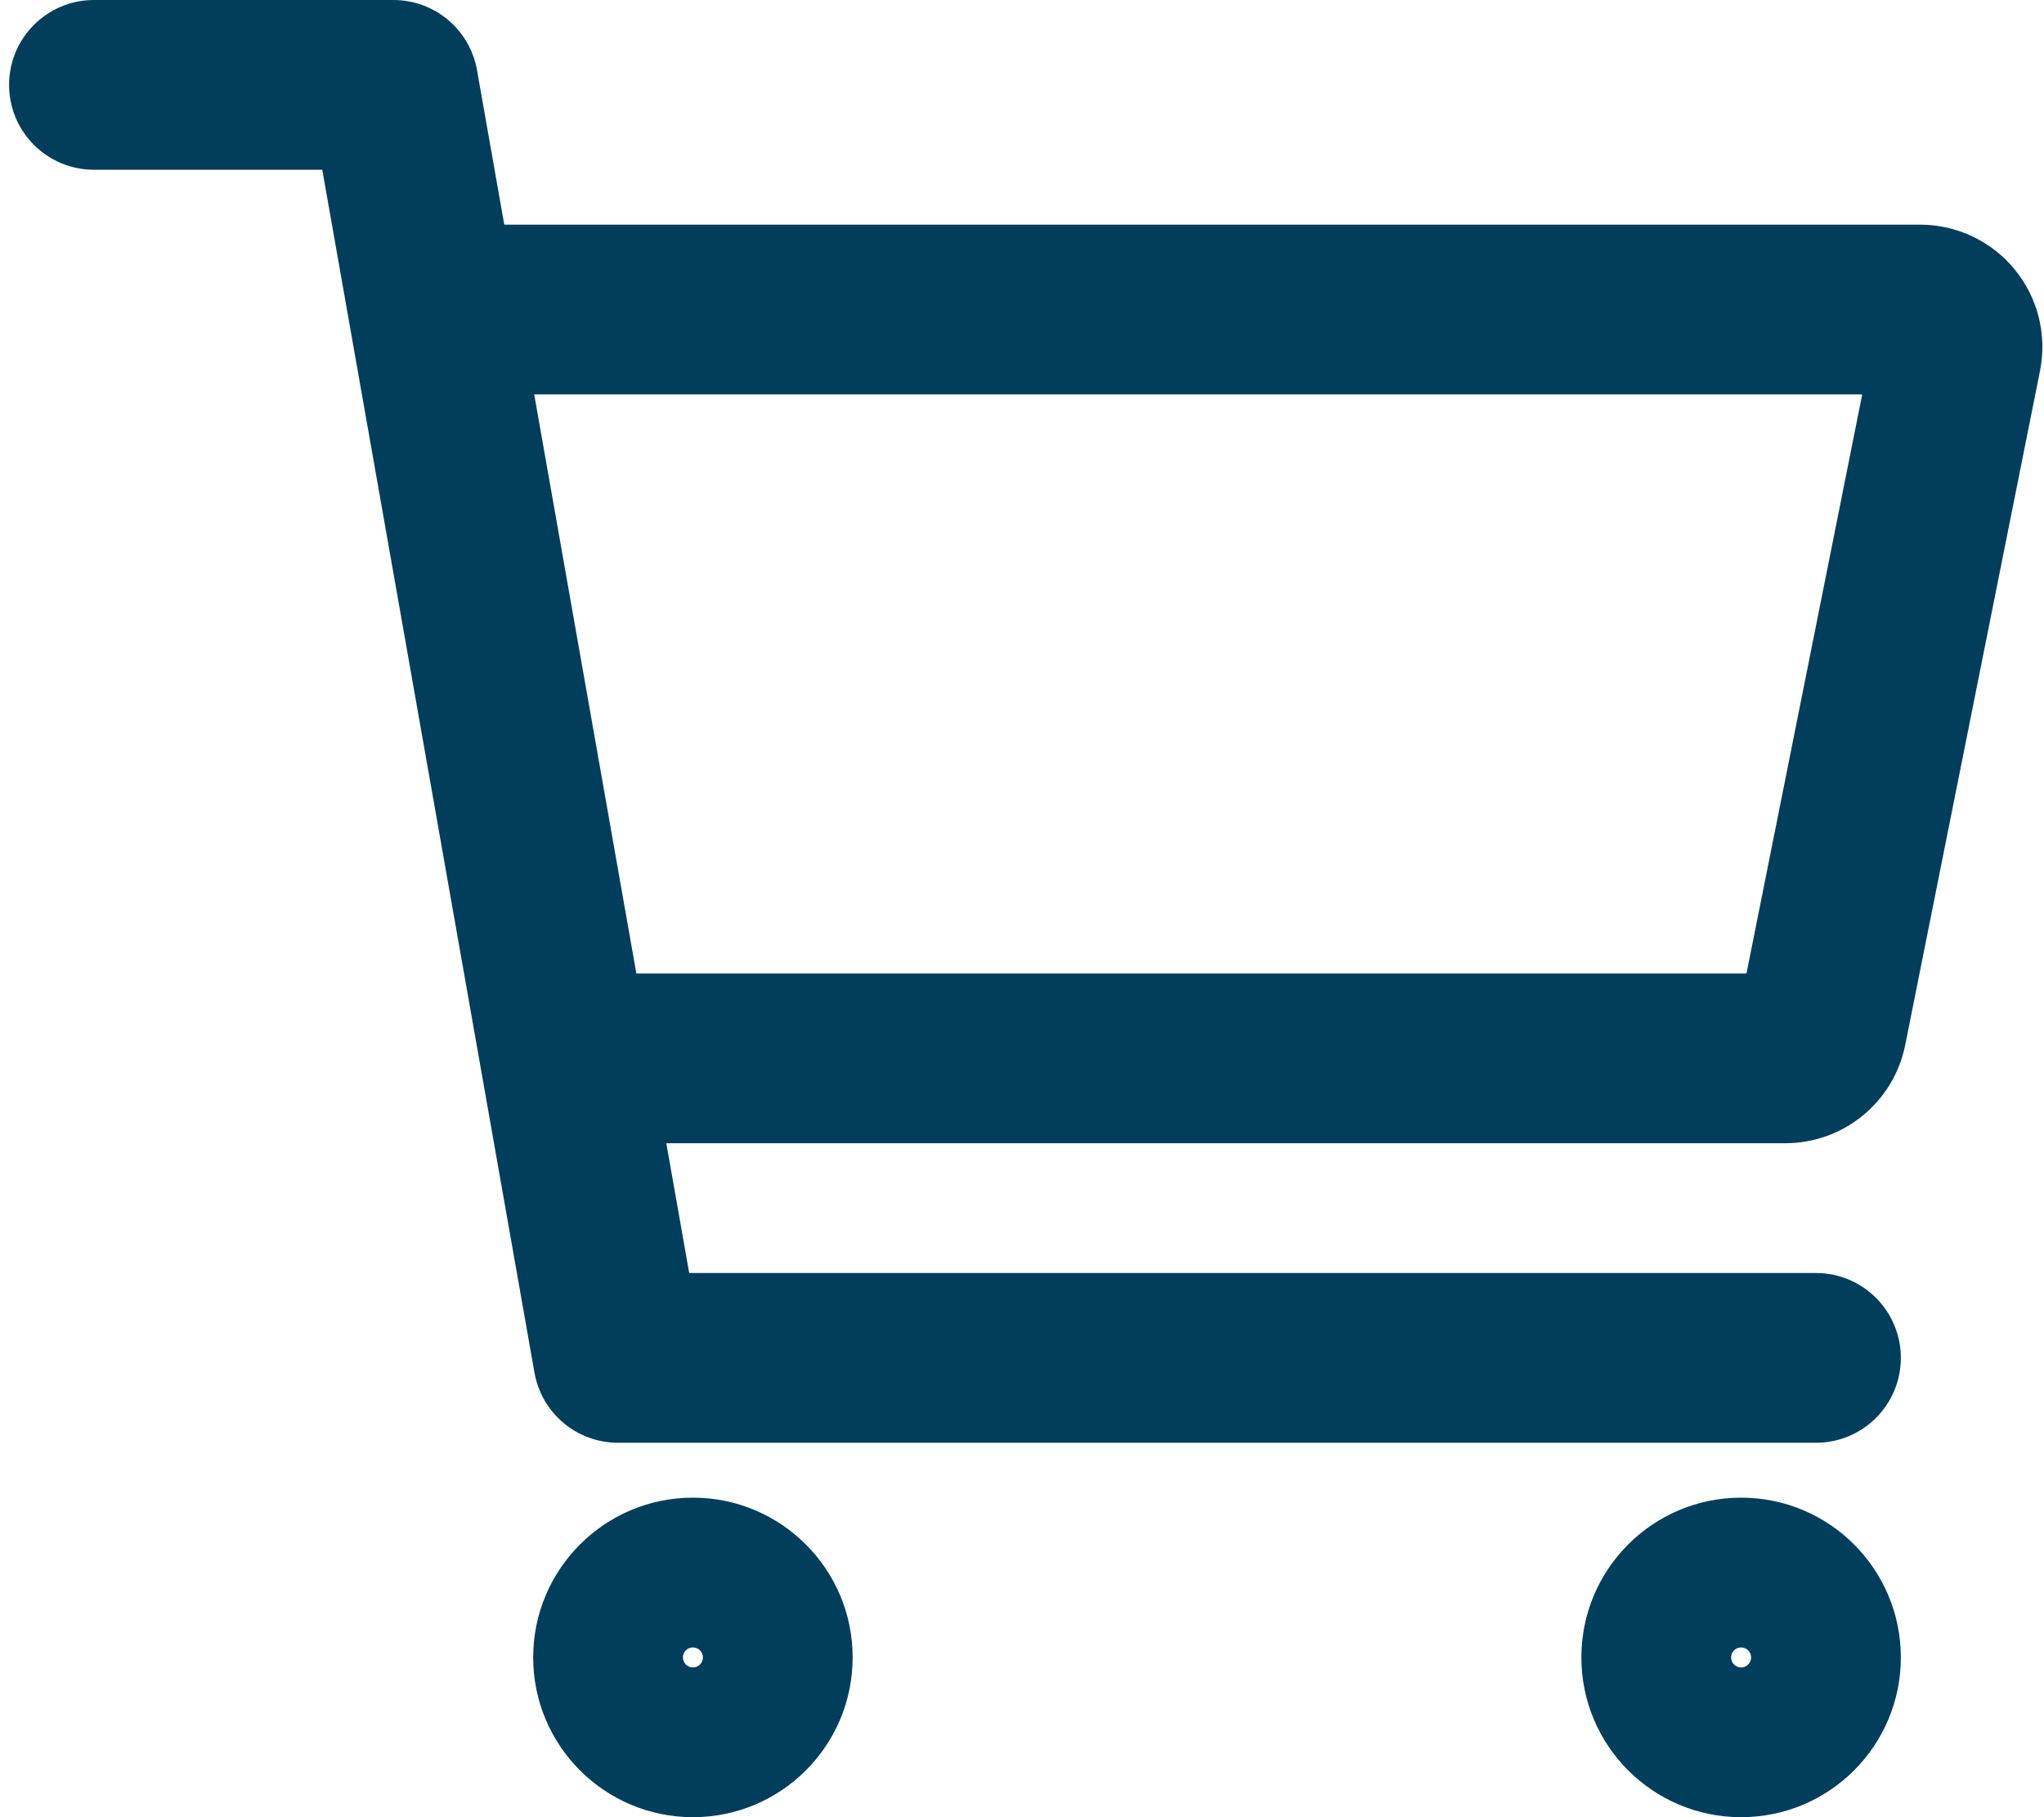
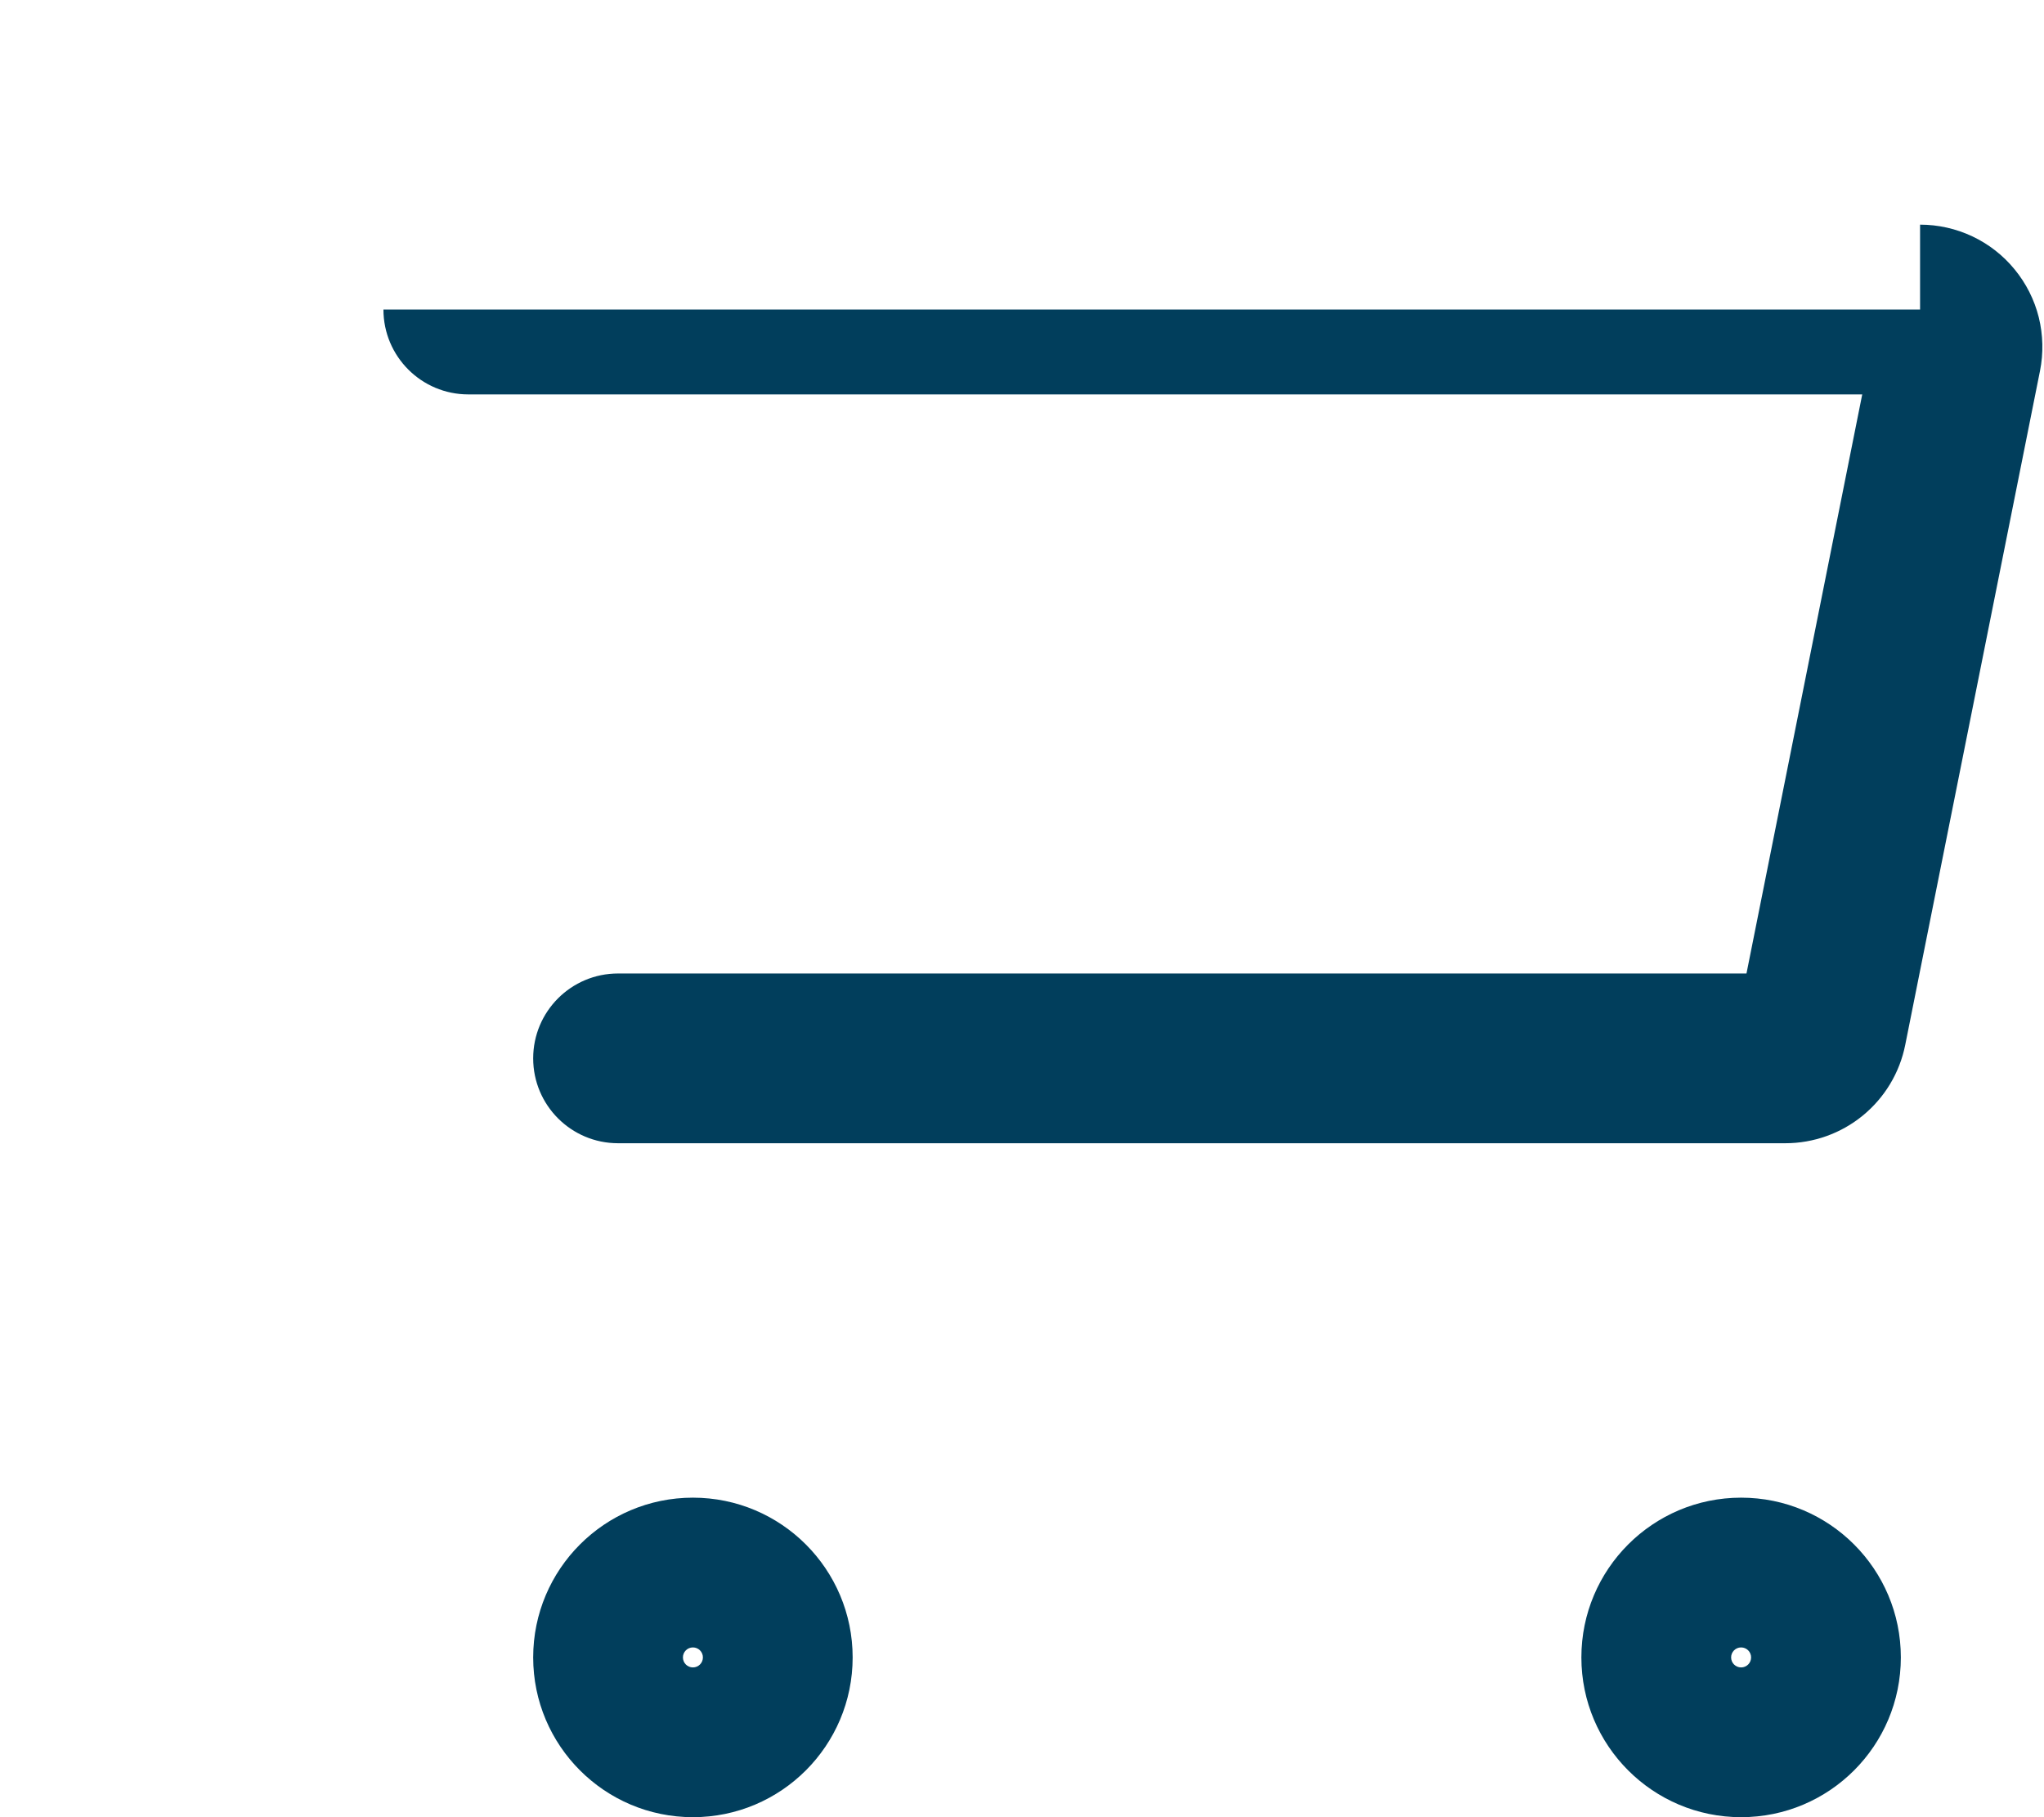
<svg xmlns="http://www.w3.org/2000/svg" width="27" height="24" viewBox="0 0 27 24" fill="none">
  <path fill-rule="evenodd" clip-rule="evenodd" d="M9.153 22.022C9.226 22.022 9.285 21.963 9.285 21.89C9.285 21.817 9.226 21.758 9.153 21.758C9.08 21.758 9.021 21.817 9.021 21.89C9.021 21.963 9.08 22.022 9.153 22.022ZM7.043 21.89C7.043 20.725 7.988 19.78 9.153 19.78C10.318 19.78 11.263 20.725 11.263 21.89C11.263 23.055 10.318 24 9.153 24C7.988 24 7.043 23.055 7.043 21.89Z" fill="#013E5C" />
  <path fill-rule="evenodd" clip-rule="evenodd" d="M22.999 22.022C23.072 22.022 23.131 21.963 23.131 21.89C23.131 21.817 23.072 21.758 22.999 21.758C22.926 21.758 22.867 21.817 22.867 21.89C22.867 21.963 22.926 22.022 22.999 22.022ZM20.889 21.89C20.889 20.725 21.834 19.78 22.999 19.78C24.165 19.78 25.109 20.725 25.109 21.89C25.109 23.055 24.165 24 22.999 24C21.834 24 20.889 23.055 20.889 21.89Z" fill="#013E5C" />
-   <path fill-rule="evenodd" clip-rule="evenodd" d="M0.12 1.121C0.12 0.502 0.622 0 1.241 0H5.197C5.741 0 6.206 0.39 6.301 0.926L9.104 16.813H23.988C24.607 16.813 25.109 17.315 25.109 17.934C25.109 18.553 24.607 19.055 23.988 19.055H8.164C7.62 19.055 7.155 18.665 7.06 18.129L4.257 2.242H1.241C0.622 2.242 0.12 1.74 0.12 1.121Z" fill="#013E5C" />
-   <path fill-rule="evenodd" clip-rule="evenodd" d="M25.363 2.967C25.602 2.967 25.838 3.02 26.054 3.122C26.27 3.224 26.461 3.373 26.612 3.558C26.764 3.743 26.873 3.959 26.931 4.191C26.988 4.423 26.994 4.665 26.947 4.899L25.167 13.8C25.094 14.167 24.896 14.496 24.607 14.733C24.318 14.97 23.956 15.099 23.583 15.099H8.164C7.545 15.099 7.043 14.597 7.043 13.978C7.043 13.359 7.545 12.857 8.164 12.857H23.07L24.599 5.209H6.186C5.567 5.209 5.065 4.707 5.065 4.088C5.065 3.469 5.567 2.967 6.186 2.967H25.363Z" fill="#013E5C" />
+   <path fill-rule="evenodd" clip-rule="evenodd" d="M25.363 2.967C25.602 2.967 25.838 3.02 26.054 3.122C26.27 3.224 26.461 3.373 26.612 3.558C26.764 3.743 26.873 3.959 26.931 4.191C26.988 4.423 26.994 4.665 26.947 4.899L25.167 13.8C25.094 14.167 24.896 14.496 24.607 14.733C24.318 14.97 23.956 15.099 23.583 15.099H8.164C7.545 15.099 7.043 14.597 7.043 13.978C7.043 13.359 7.545 12.857 8.164 12.857H23.07L24.599 5.209H6.186C5.567 5.209 5.065 4.707 5.065 4.088H25.363Z" fill="#013E5C" />
</svg>